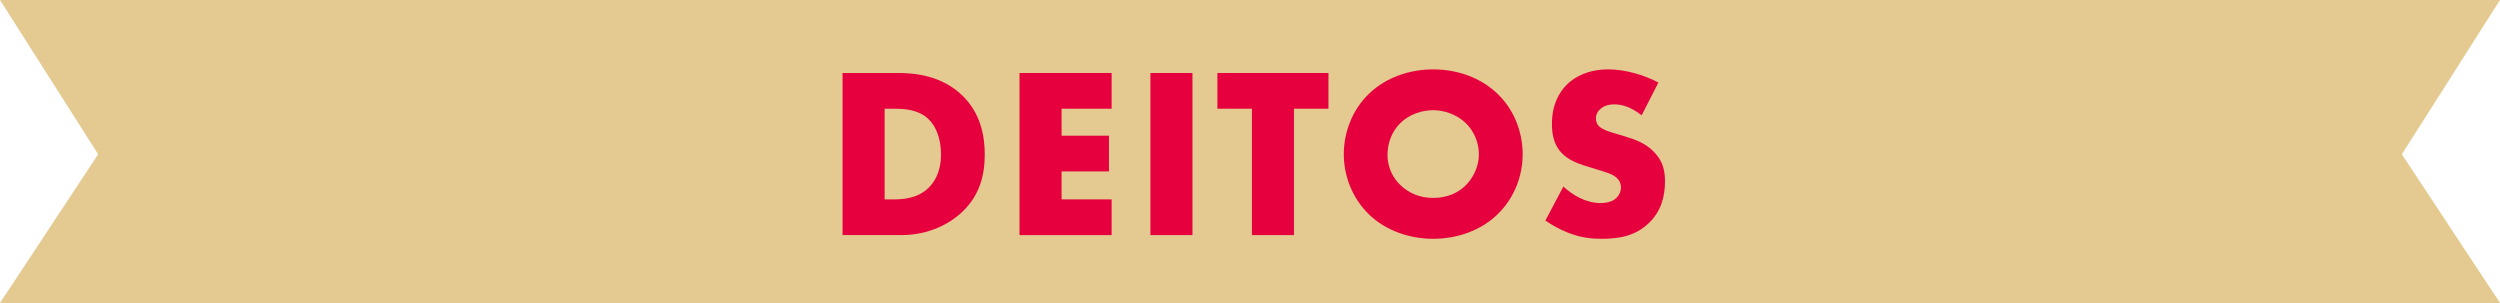
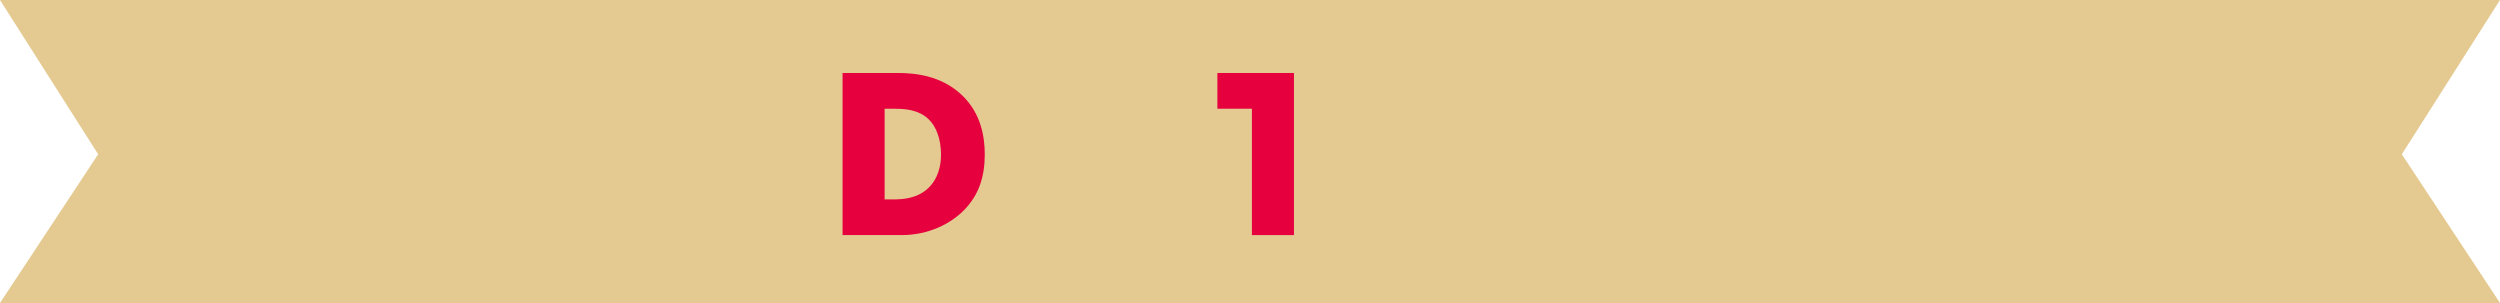
<svg xmlns="http://www.w3.org/2000/svg" id="_レイヤー_2" data-name="レイヤー 2" viewBox="0 0 720 87.26">
  <defs>
    <style>
      .cls-1 {
        fill: #e4ca91;
      }

      .cls-2 {
        fill: #e6003e;
      }
    </style>
  </defs>
  <g id="fix">
    <g>
      <polygon class="cls-1" points="0 0 720 0 691.73 44.43 720 87.26 0 87.26 28.27 44.43 0 0" />
      <g>
        <path class="cls-2" d="M242.66,67.72V21.02h15.89c4.69,0,12.53.63,18.55,6.44,5.46,5.25,6.51,11.97,6.51,17.01,0,6.16-1.54,11.62-6.09,16.17-3.71,3.71-9.94,7.07-17.92,7.07h-16.94ZM254.77,57.43h2.45c2.94,0,7.07-.28,10.22-3.36,1.54-1.47,3.57-4.41,3.57-9.59,0-4.34-1.33-8.05-3.64-10.22-2.87-2.66-6.65-2.94-9.66-2.94h-2.94v26.11Z" />
-         <path class="cls-2" d="M320.15,31.31h-14.42v7.77h13.65v10.29h-13.65v8.05h14.42v10.29h-26.53V21.02h26.53v10.29Z" />
-         <path class="cls-2" d="M343.43,21.02v46.69h-12.11V21.02h12.11Z" />
-         <path class="cls-2" d="M372.66,31.31v36.4h-12.11V31.31h-9.94v-10.29h31.99v10.29h-9.94Z" />
-         <path class="cls-2" d="M431.18,61.84c-4.76,4.55-11.48,6.93-18.41,6.93s-13.65-2.38-18.41-6.93c-4.97-4.76-7.35-11.27-7.35-17.43s2.38-12.81,7.35-17.5c4.76-4.55,11.48-6.93,18.41-6.93s13.65,2.38,18.41,6.93c4.97,4.69,7.35,11.27,7.35,17.5s-2.38,12.67-7.35,17.43ZM403.31,35.44c-2.52,2.45-3.71,5.88-3.71,9.17,0,4.13,1.96,7,3.71,8.68,2.24,2.17,5.39,3.71,9.45,3.71s7.21-1.47,9.38-3.64c2.17-2.17,3.78-5.39,3.78-8.96s-1.61-6.86-3.78-8.96c-2.59-2.45-6.16-3.71-9.38-3.71s-6.93,1.19-9.45,3.71Z" />
-         <path class="cls-2" d="M450.25,53.72c2.59,2.45,6.51,4.76,10.71,4.76,2.45,0,3.92-.77,4.69-1.61.7-.7,1.19-1.75,1.19-2.94,0-.91-.35-1.96-1.33-2.8-1.19-1.05-3.01-1.54-6.02-2.45l-3.15-.98c-1.96-.63-4.83-1.68-6.72-3.78-2.38-2.59-2.66-5.88-2.66-8.26,0-5.74,2.24-9.24,4.27-11.27,2.38-2.38,6.3-4.41,11.97-4.41,4.62,0,10.01,1.47,14.42,3.78l-4.83,9.45c-3.64-2.87-6.37-3.15-7.98-3.15-1.19,0-2.8.28-3.99,1.4-.7.7-1.19,1.47-1.19,2.52,0,.84.14,1.47.63,2.1.35.42,1.19,1.26,4.06,2.1l3.71,1.12c2.94.91,6.02,1.96,8.47,4.62,2.38,2.52,3.01,5.11,3.01,8.33,0,4.27-1.05,8.4-4.41,11.76-3.99,3.99-8.82,4.76-13.79,4.76-2.94,0-5.74-.28-9.17-1.54-.77-.28-3.71-1.4-7.07-3.71l5.18-9.8Z" />
+         <path class="cls-2" d="M372.66,31.31v36.4h-12.11V31.31h-9.94v-10.29h31.99h-9.94Z" />
      </g>
    </g>
  </g>
</svg>